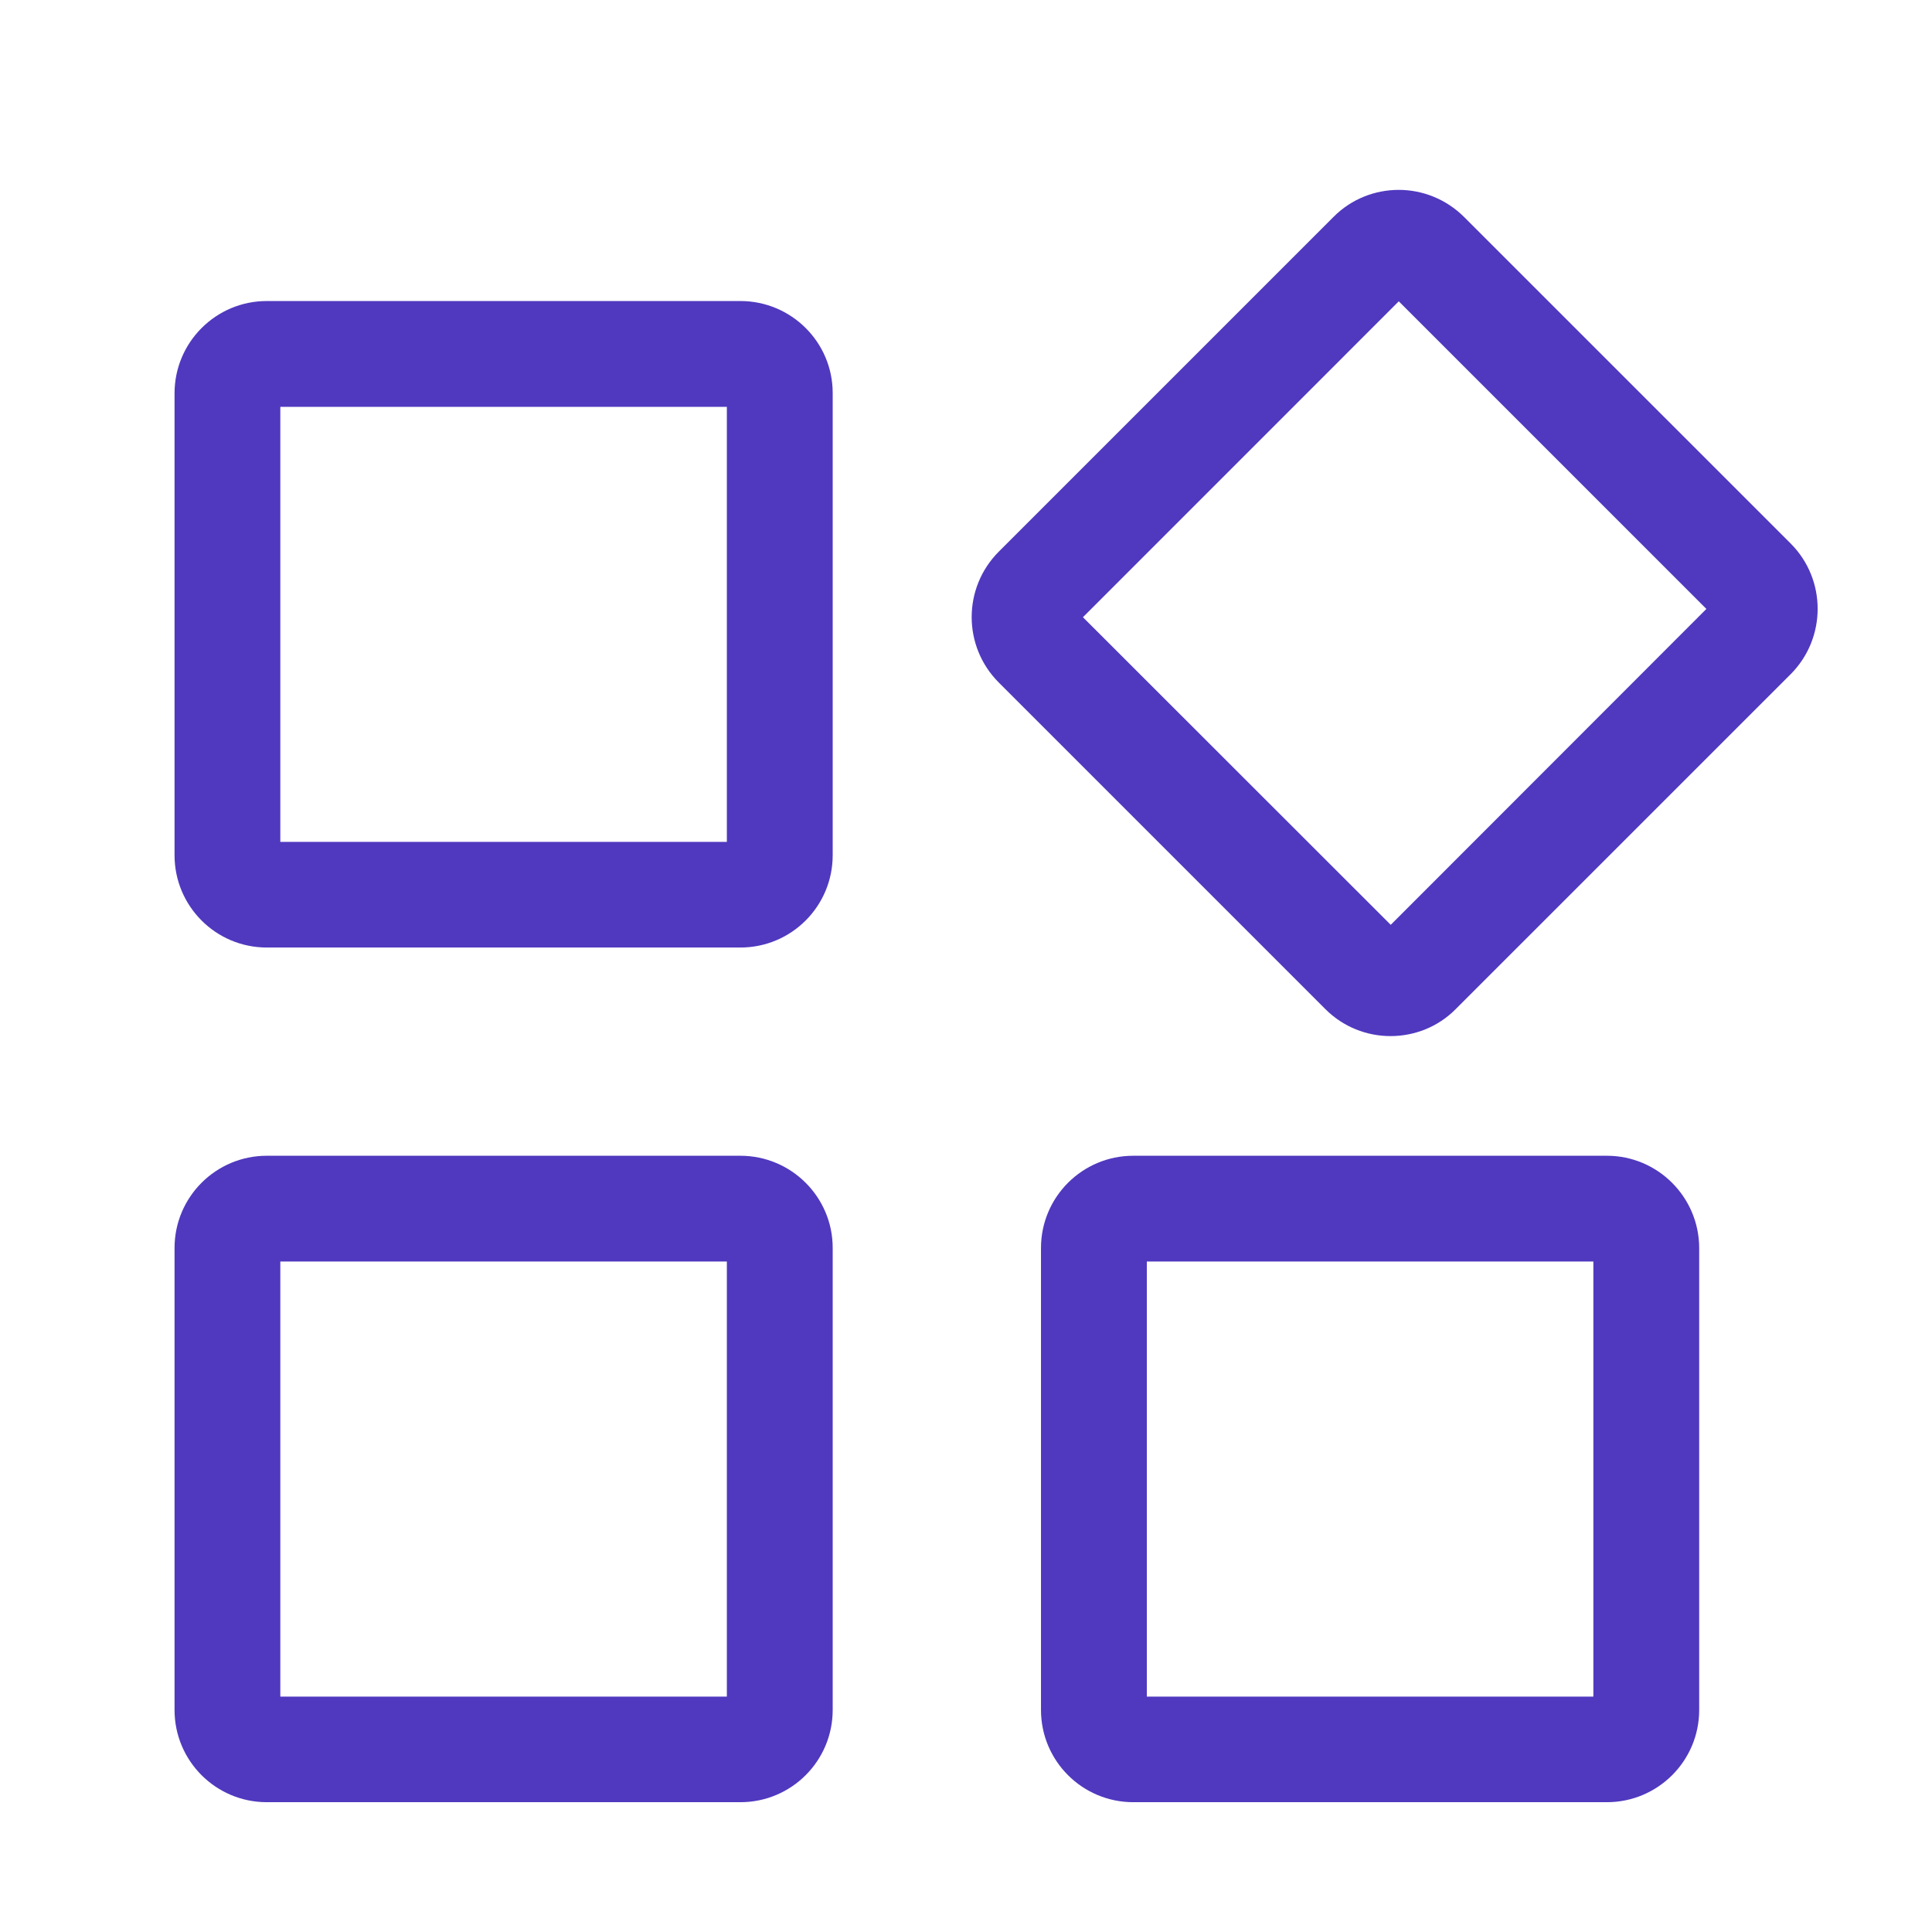
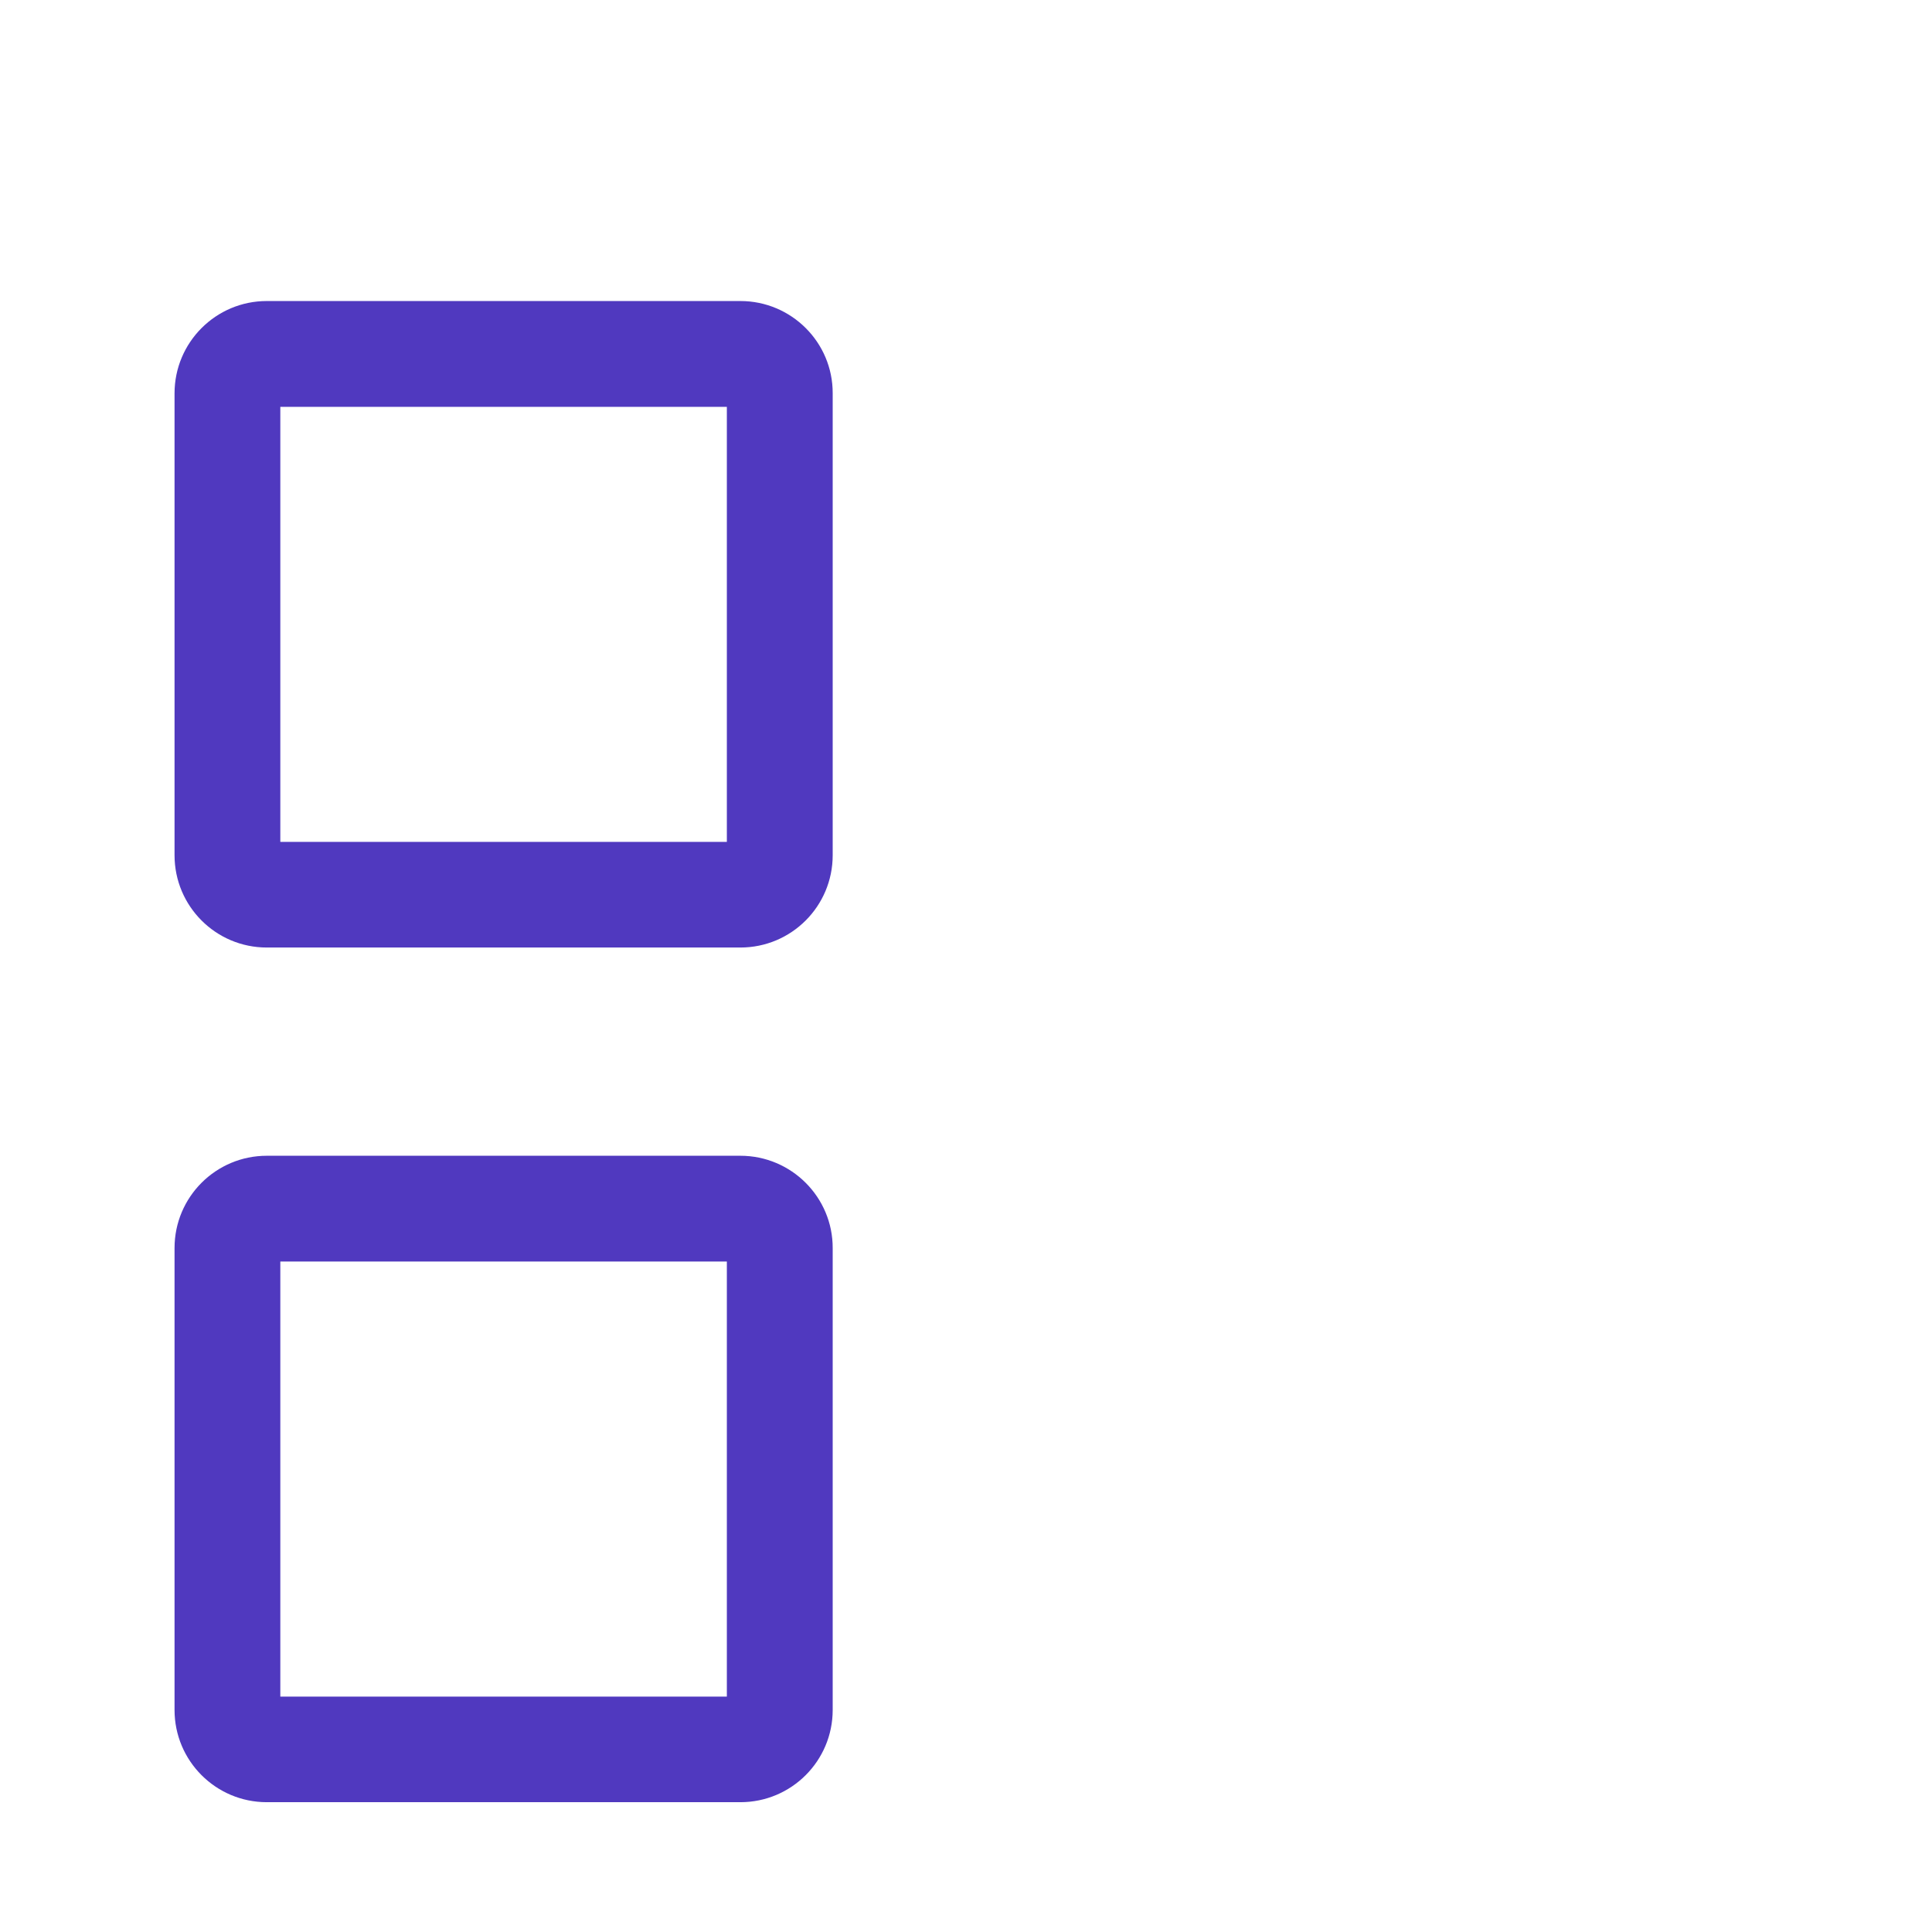
<svg xmlns="http://www.w3.org/2000/svg" width="32" height="32" viewBox="0 0 32 32" fill="none">
  <path d="M12.039 6.739V13.944H4.643V6.739H12.039ZM12.263 4.986H4.419C3.575 4.986 2.891 5.671 2.891 6.515V14.165C2.891 15.01 3.575 15.694 4.419 15.694H12.263C13.108 15.694 13.792 15.01 13.792 14.165V6.515C13.795 5.671 13.108 4.986 12.263 4.986Z" fill="#5039BF" />
  <path d="M12.039 20.895V28.101H4.643V20.895H12.039ZM12.263 19.143H4.419C3.575 19.143 2.891 19.827 2.891 20.671V28.322C2.891 29.166 3.575 29.85 4.419 29.85H12.263C13.108 29.85 13.792 29.166 13.792 28.322V20.674C13.795 19.83 13.108 19.143 12.263 19.143Z" fill="#5039BF" />
-   <path d="M26.391 20.895V28.101H18.995V20.895H26.391ZM26.615 19.143H18.771C17.926 19.143 17.242 19.827 17.242 20.671V28.322C17.242 29.166 17.926 29.85 18.771 29.85H26.615C27.459 29.85 28.144 29.166 28.144 28.322V20.674C28.144 19.83 27.459 19.143 26.615 19.143Z" fill="#5039BF" />
-   <path d="M23.168 4.991L28.263 10.086L23.035 15.318L17.937 10.223L23.168 4.991ZM23.168 3.145C22.777 3.145 22.384 3.293 22.087 3.593L16.541 9.139C15.945 9.738 15.945 10.704 16.541 11.303L21.951 16.713C22.251 17.013 22.641 17.161 23.032 17.161C23.422 17.161 23.816 17.013 24.112 16.713L29.659 11.167C30.255 10.568 30.255 9.599 29.659 9.002L24.252 3.596C23.952 3.296 23.558 3.145 23.168 3.145Z" fill="#5039BF" />
</svg>